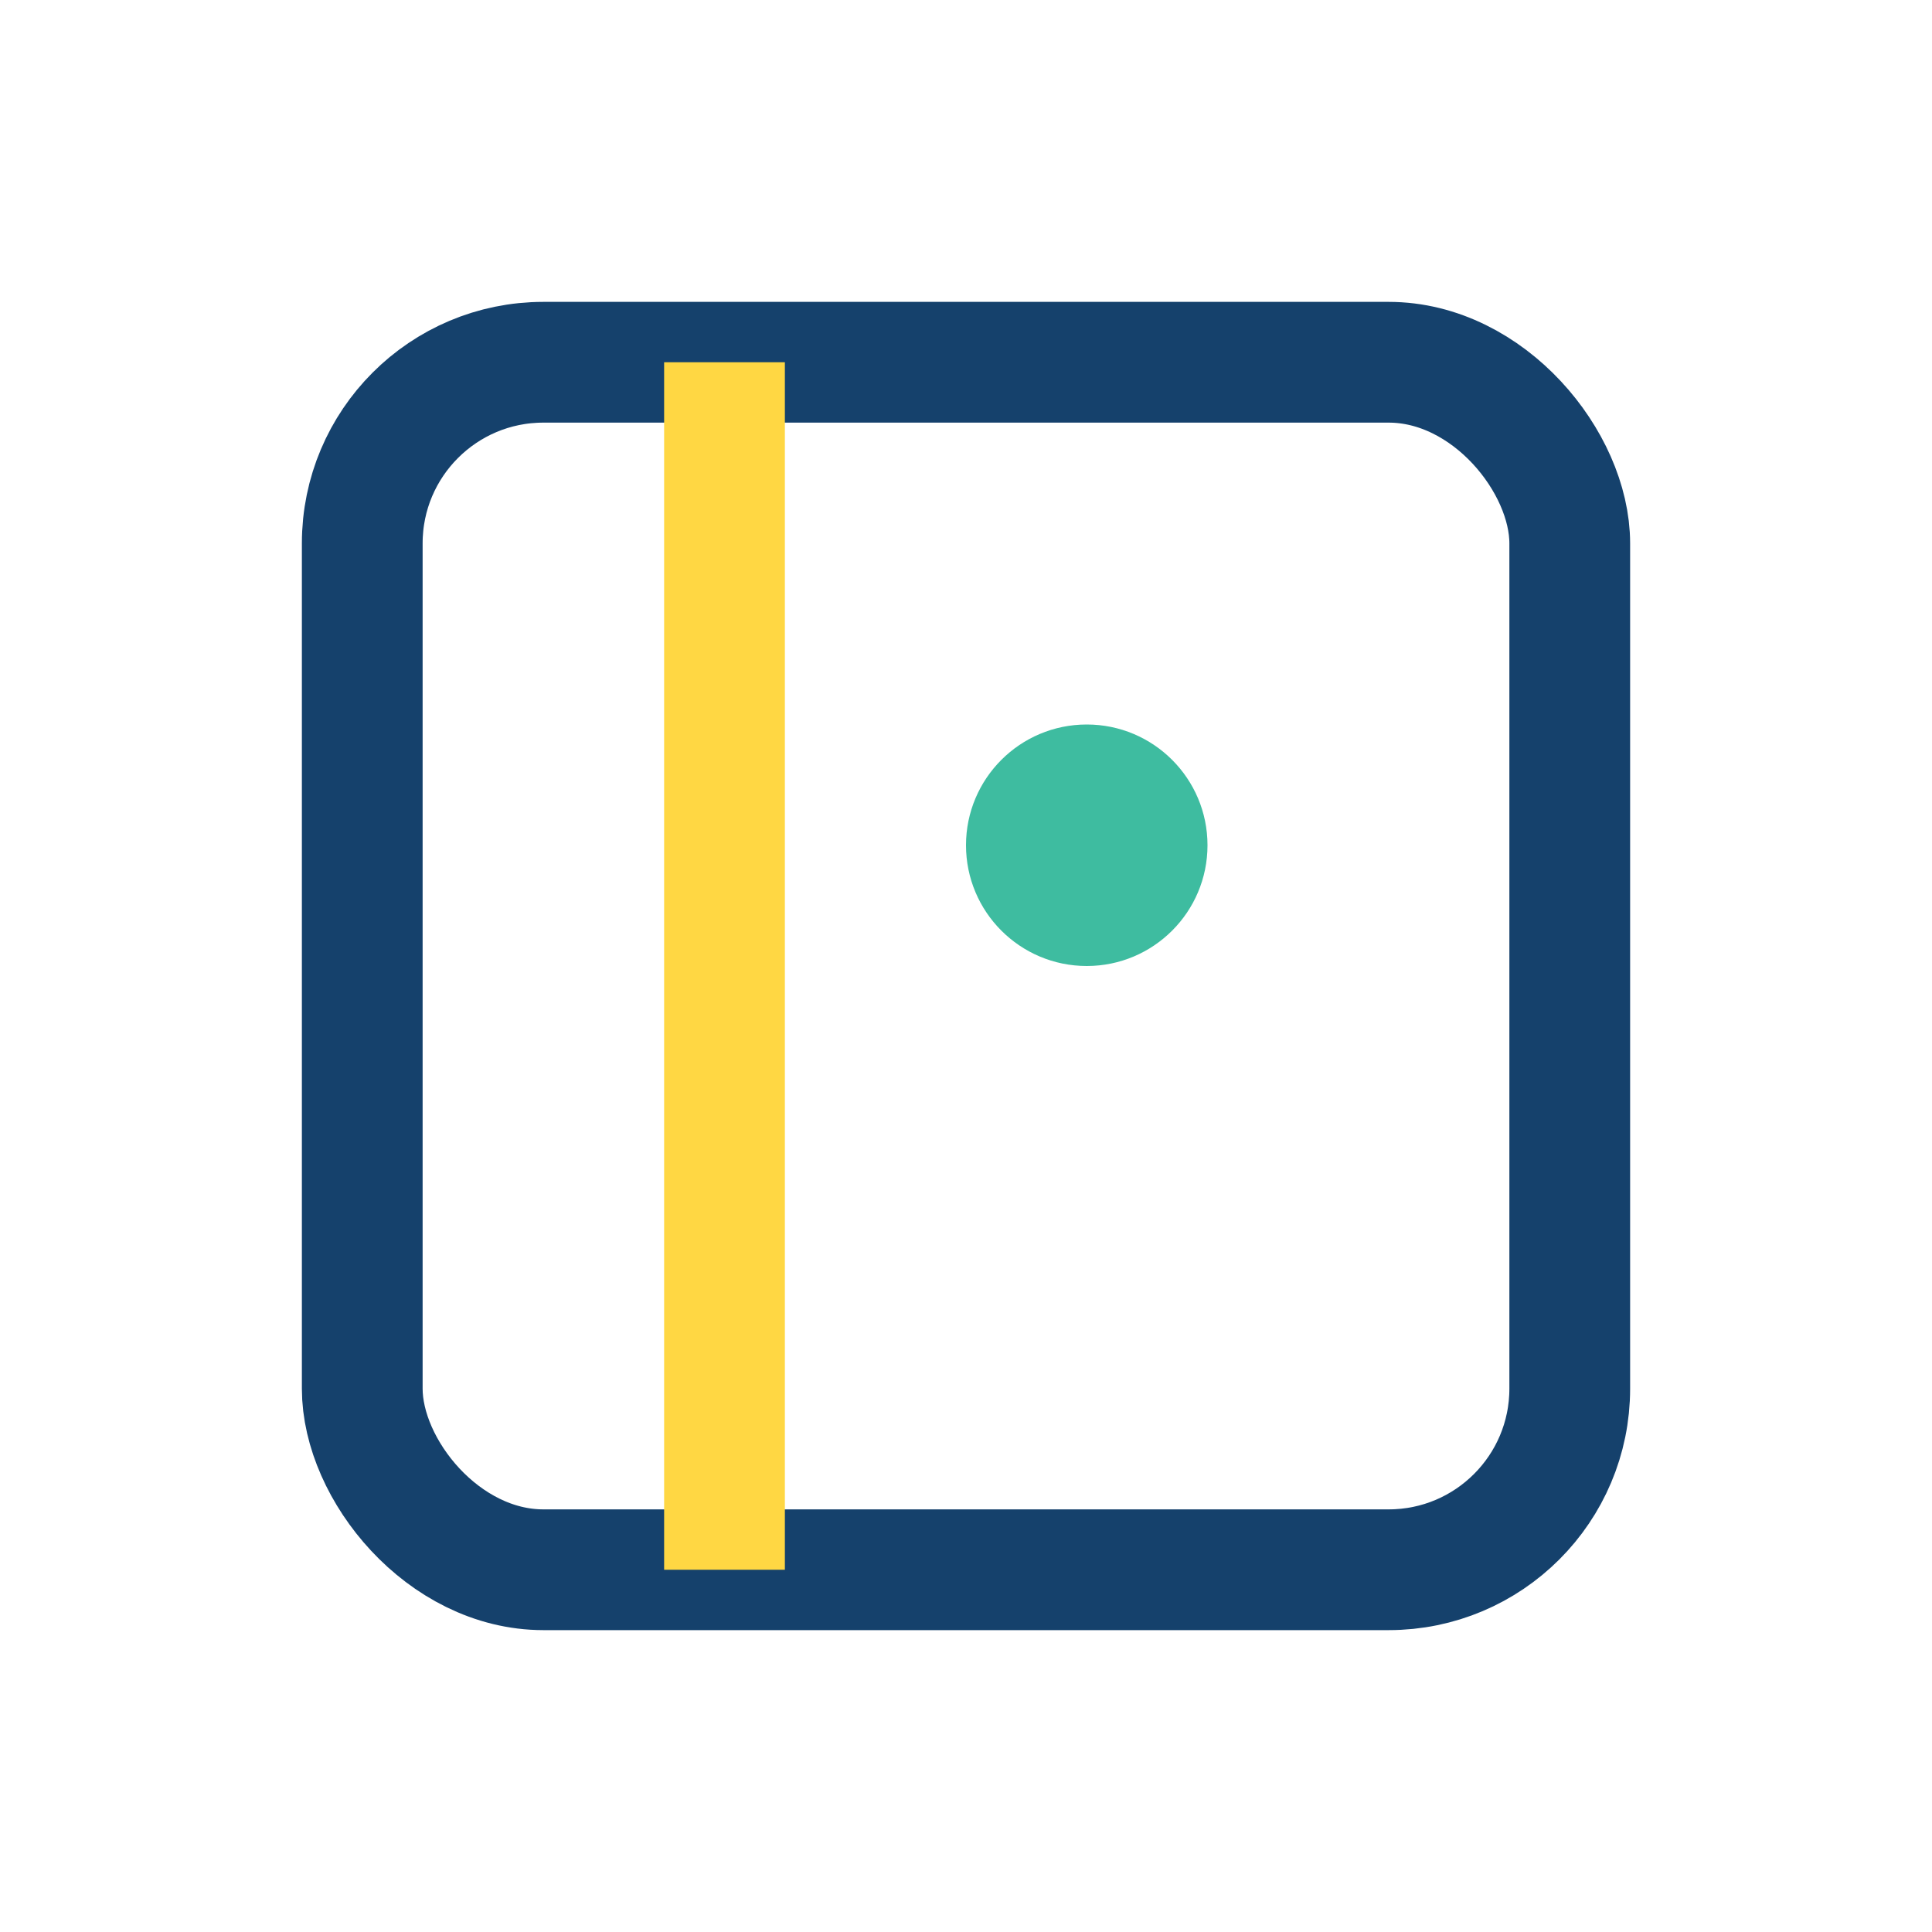
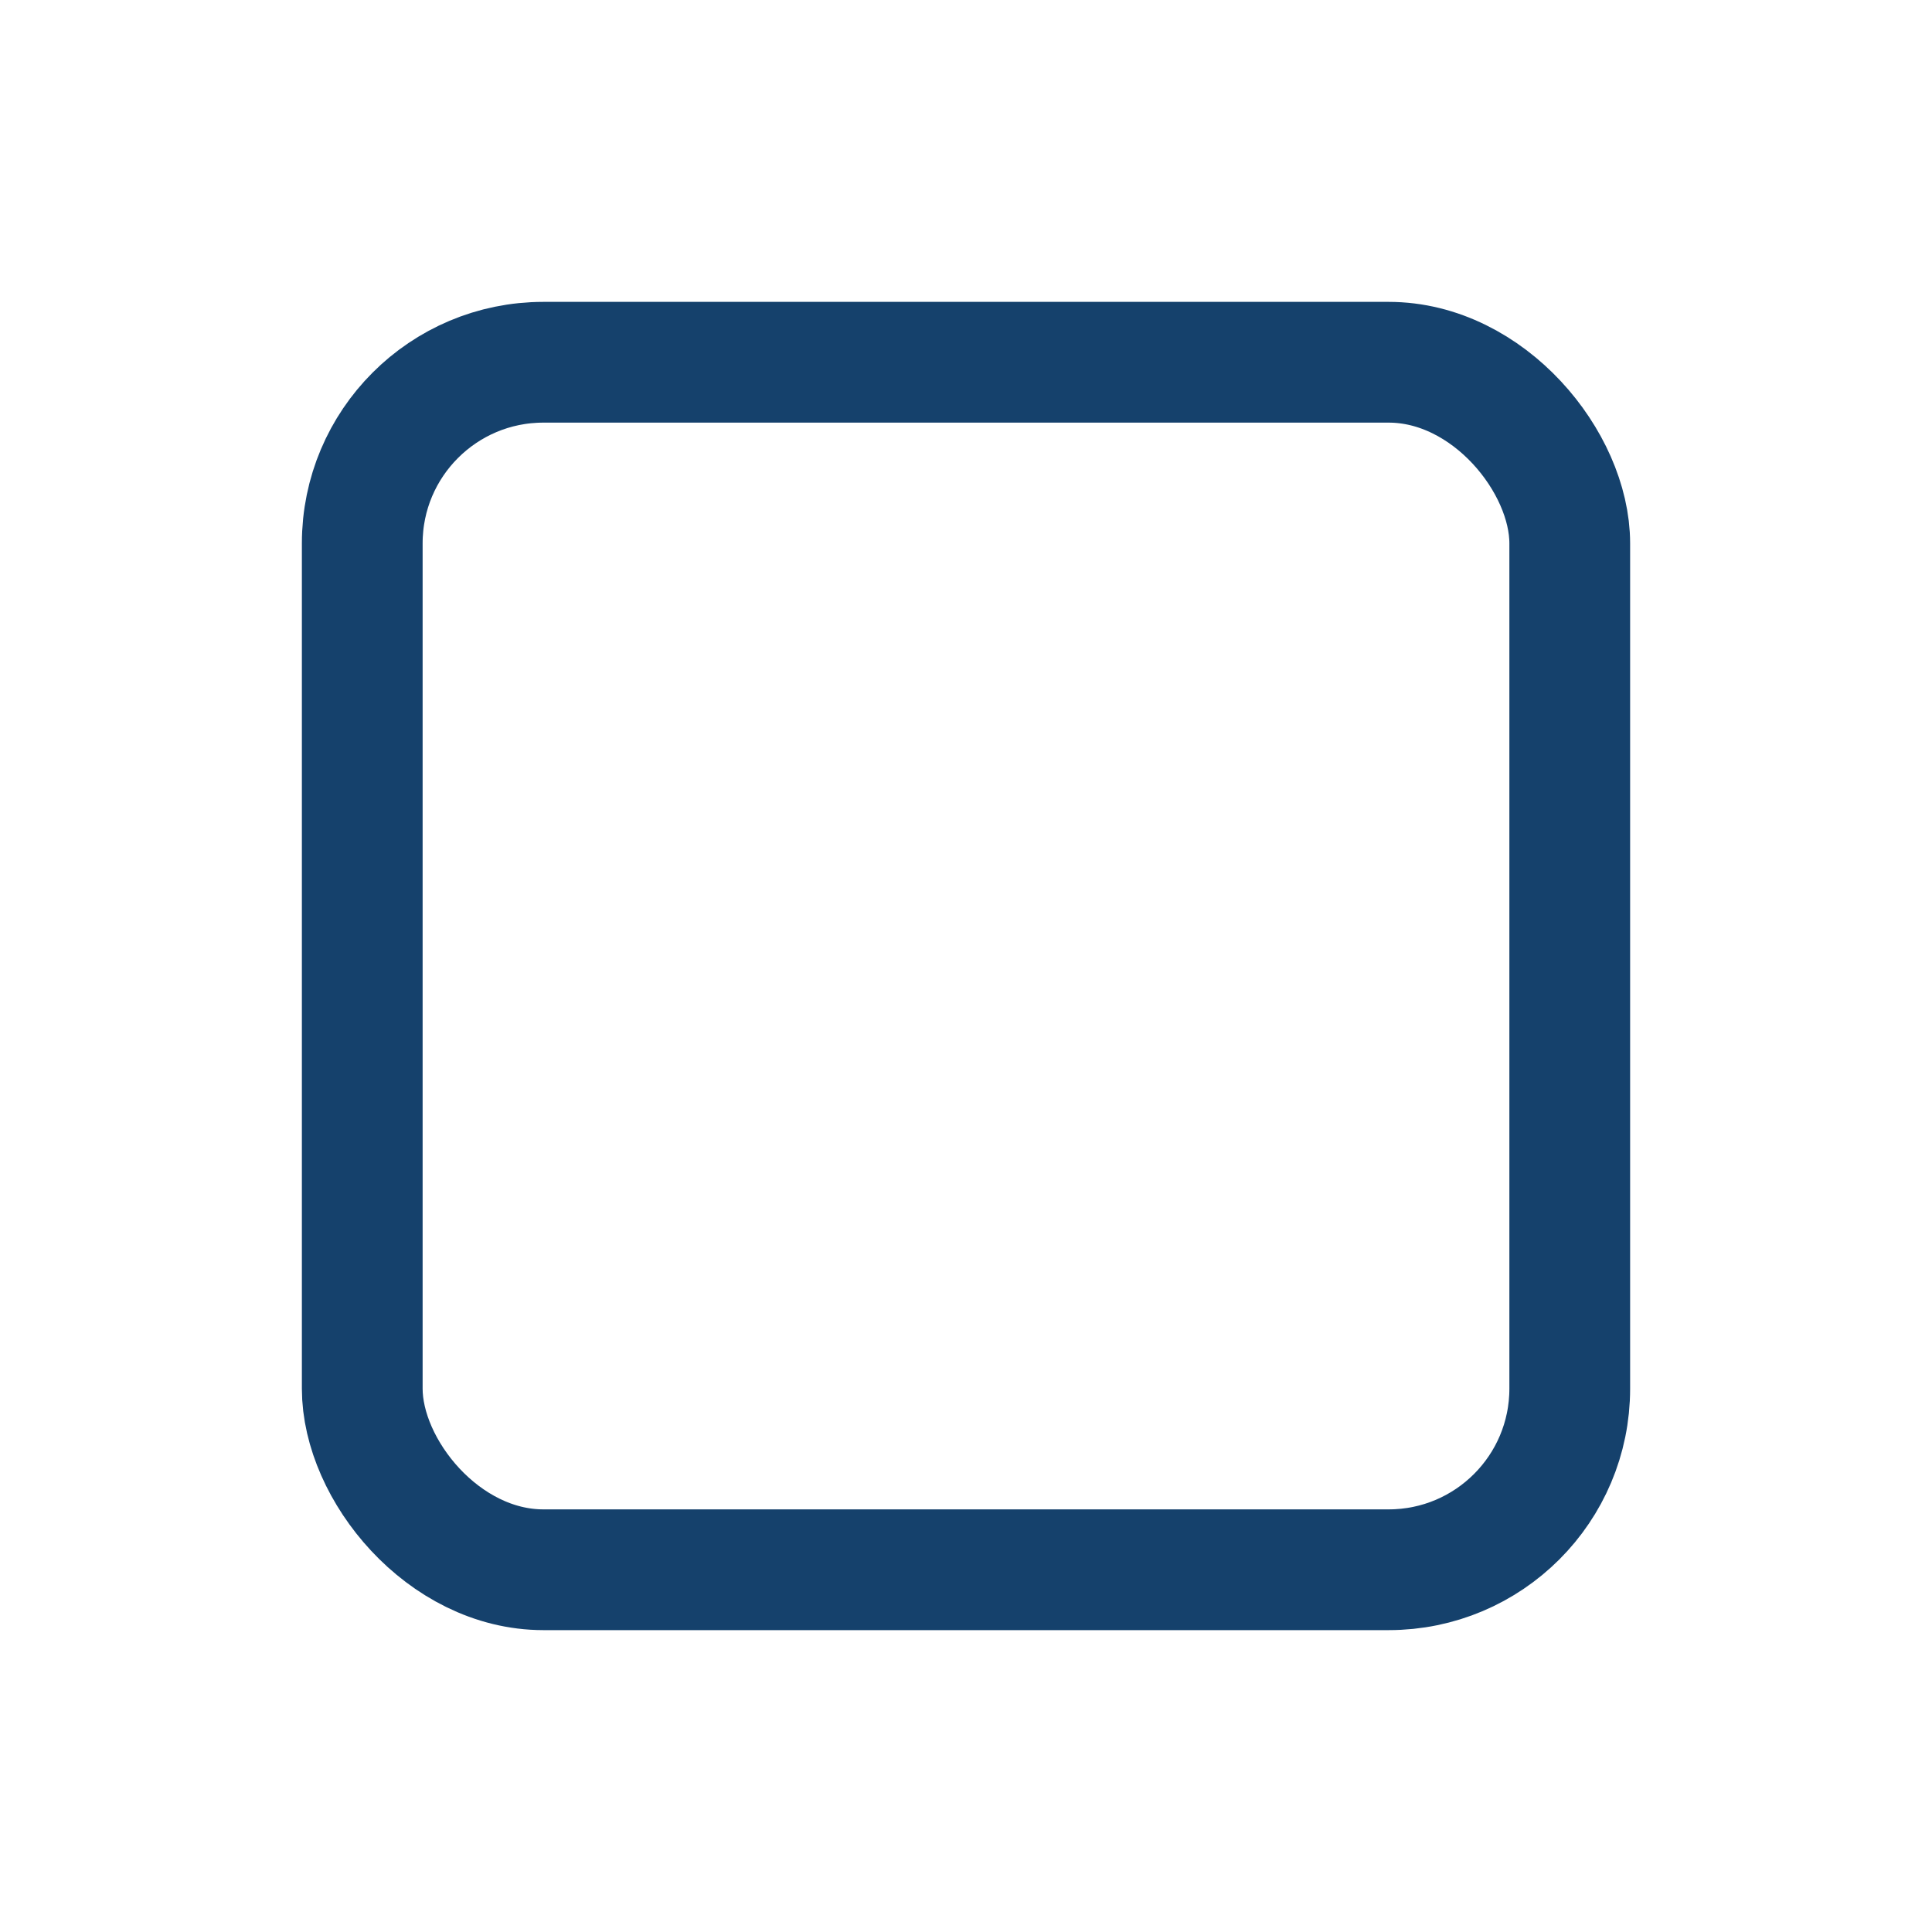
<svg xmlns="http://www.w3.org/2000/svg" width="32" height="32" viewBox="0 0 32 32">
  <rect x="6" y="6" width="20" height="20" rx="3" fill="none" stroke="#15416C" stroke-width="2" />
-   <path d="M12 6v20" stroke="#FFD743" stroke-width="2" />
-   <circle cx="18" cy="14" r="2" fill="#3EBCA0" />
</svg>